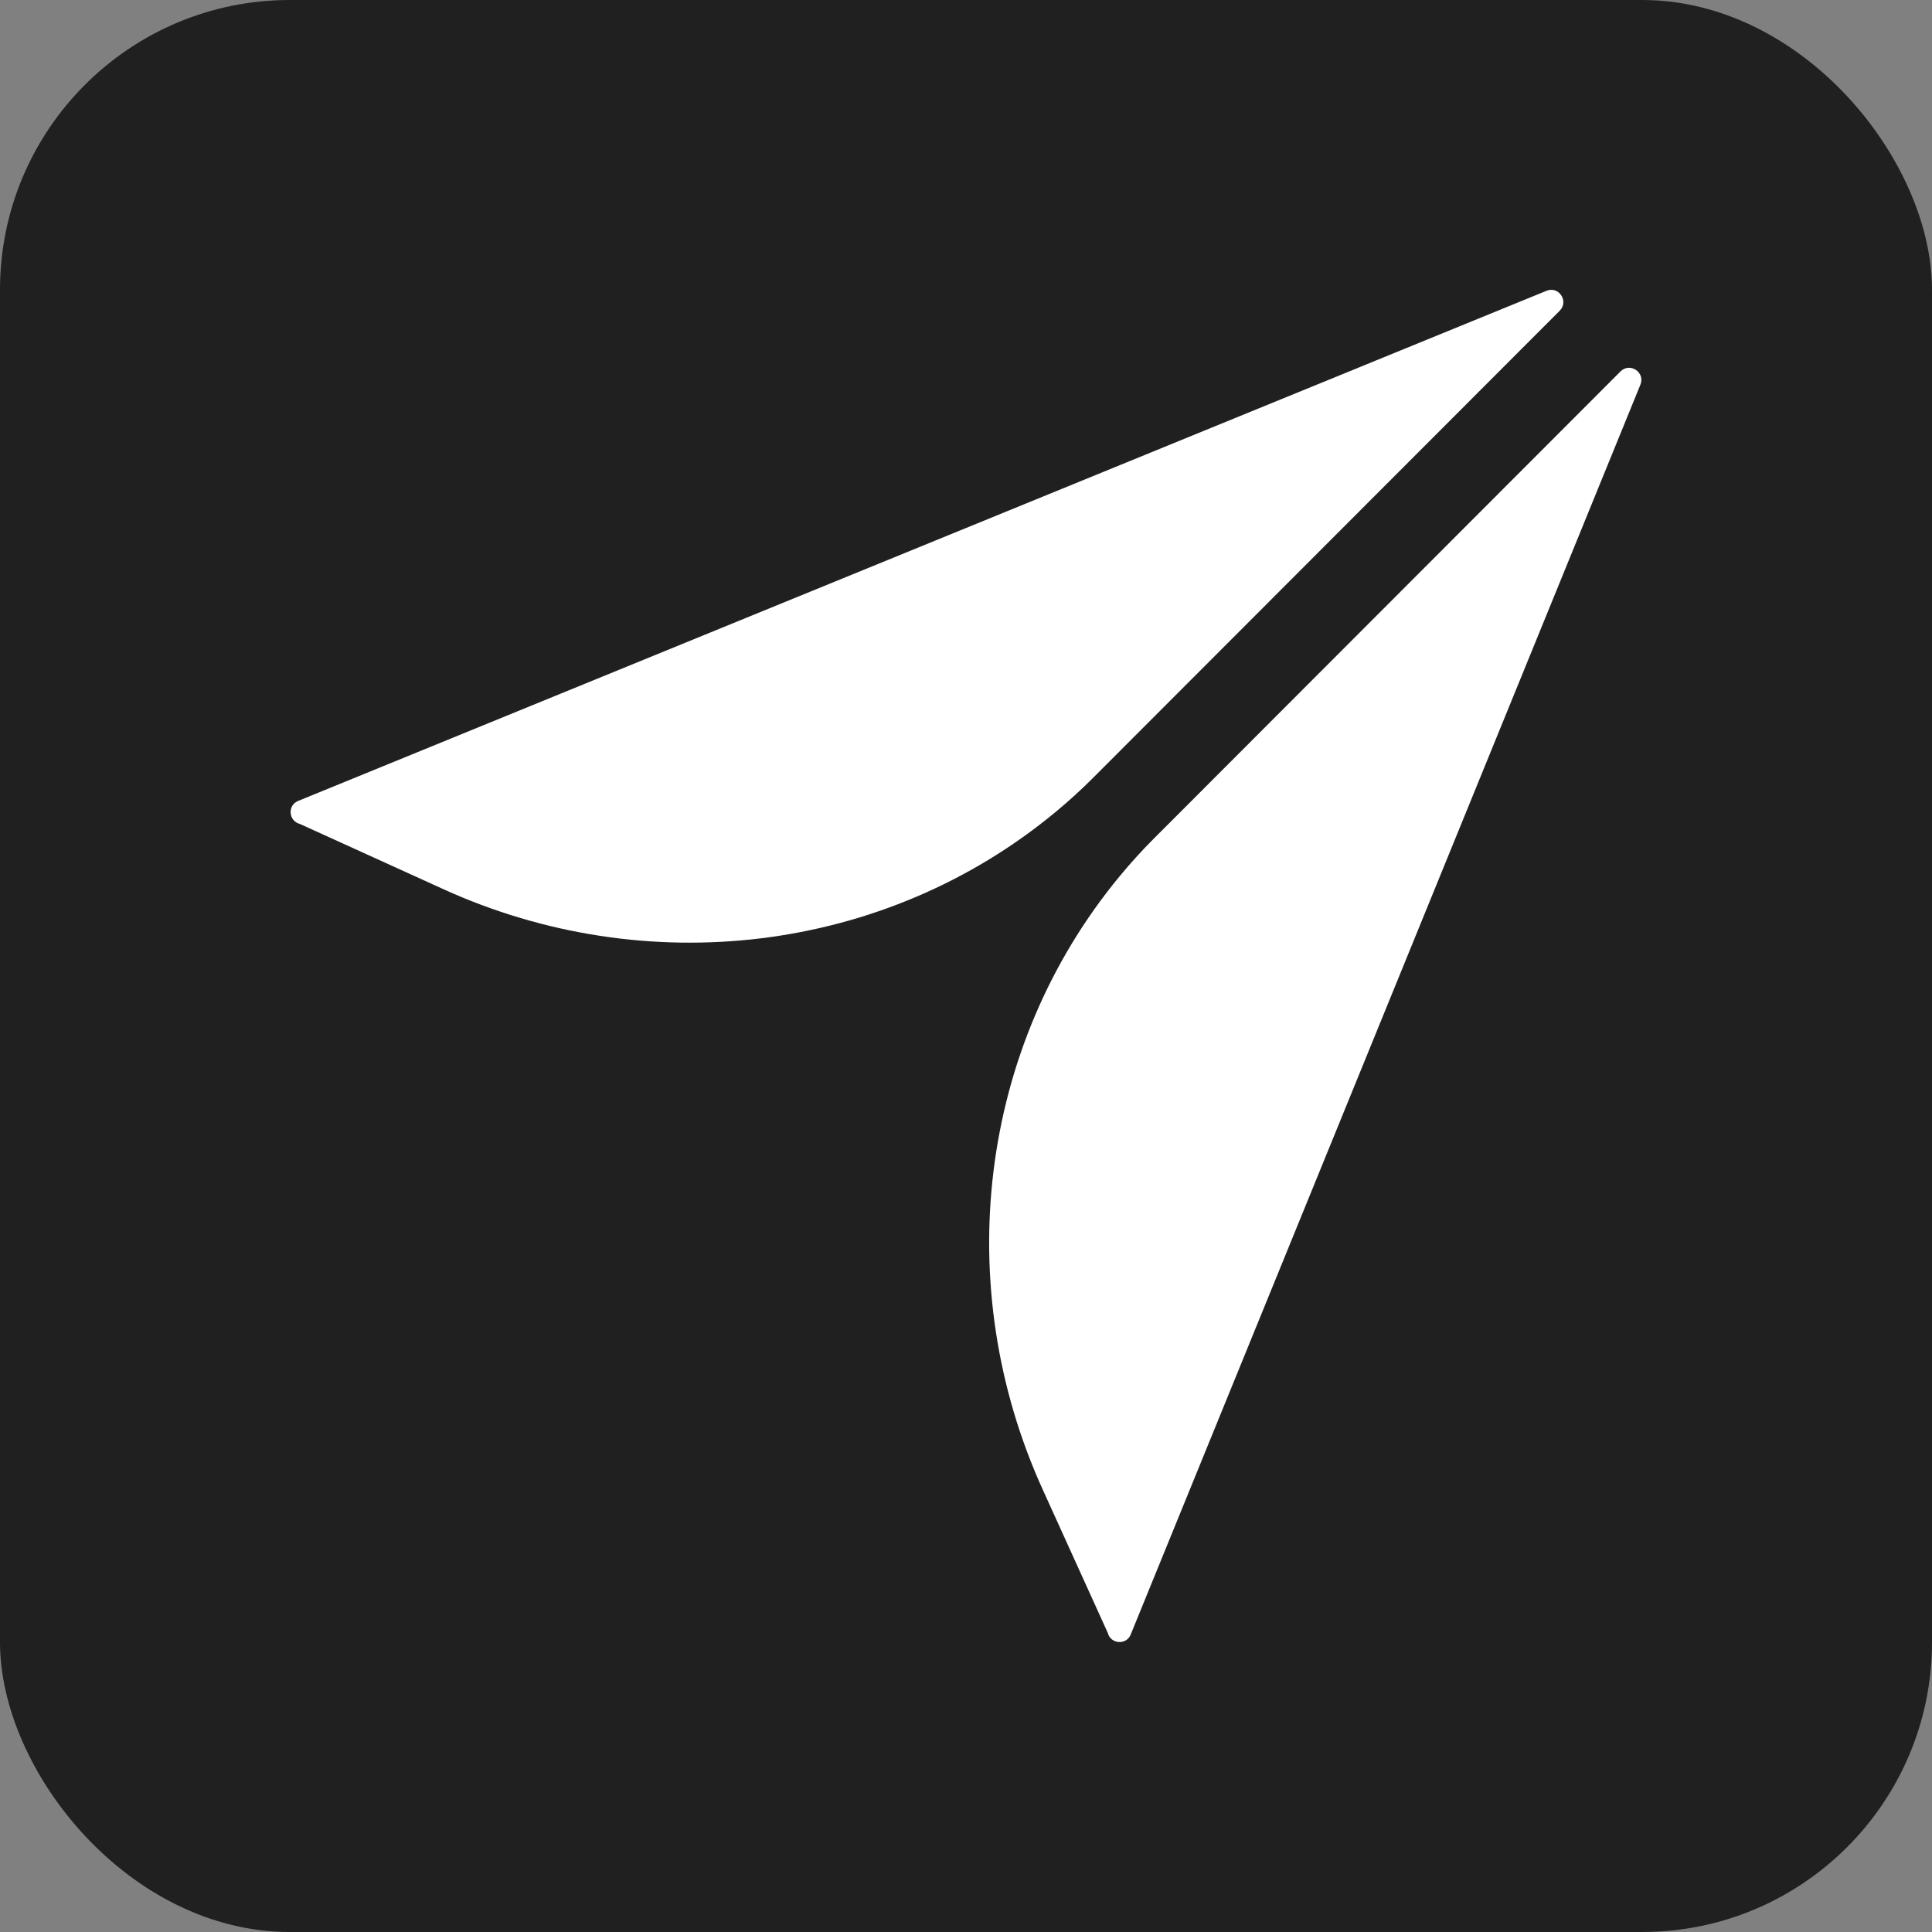
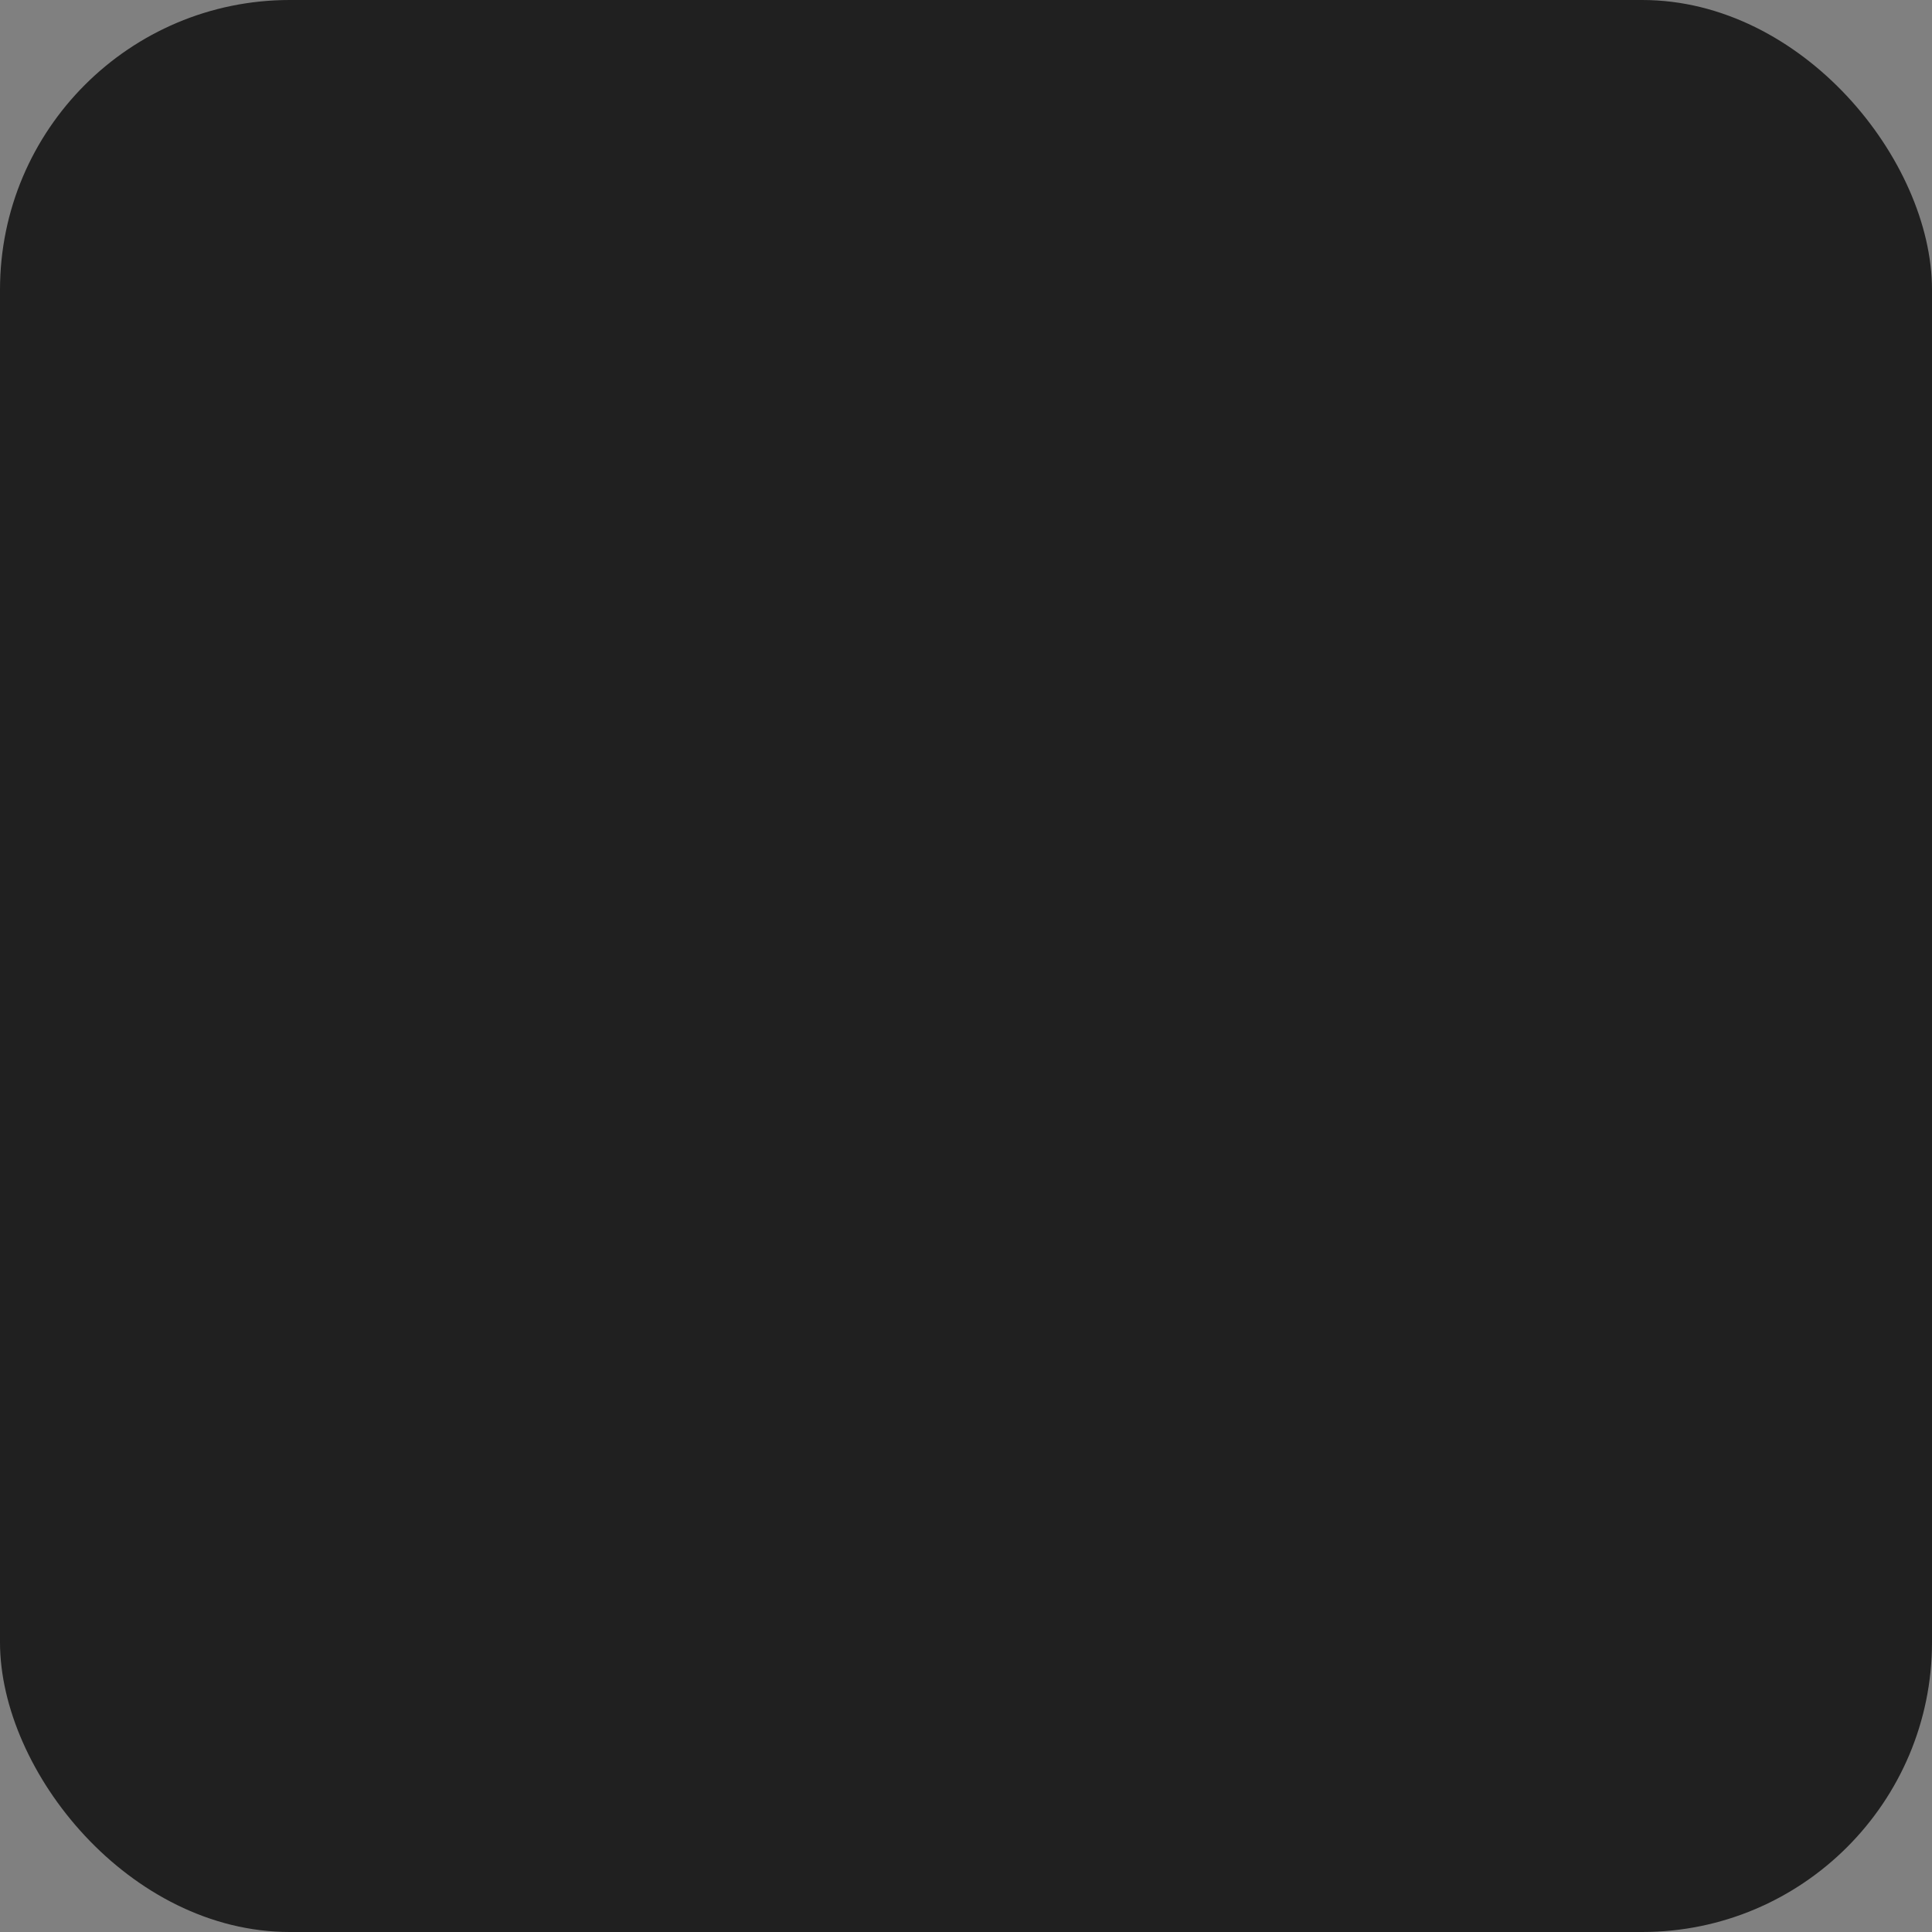
<svg xmlns="http://www.w3.org/2000/svg" version="1.1" width="1000" height="1000">
  <rect width="100%" height="100%" fill="#808080" stroke="none" />
  <g clip-path="url(#SvgjsClipPath1392)">
    <rect width="1000" height="1000" fill="#202020" />
    <g transform="matrix(5.072,0,0,5.072,150.406,150)">
      <svg version="1.1" width="137.84" height="138">
        <svg id="Layer_2" data-name="Layer 2" viewBox="0 0 137.84 138">
          <defs>
            <style>
      .cls-1 {
        fill: #fff;
      }
    </style>
            <clipPath id="SvgjsClipPath1392">
              <rect width="1000" height="1000" x="0" y="0" rx="150" ry="150" />
            </clipPath>
          </defs>
          <g id="Layer_1-2" data-name="Layer 1">
            <g>
-               <path class="cls-1" d="M85.73,137.24L137.75,9.68c.51-1.26-1.07-2.31-2.03-1.35l-47.67,47.72c-1.17,1.17-2.32,2.44-3.43,3.78-14.47,17.49-17.26,41.9-7.88,62.57l6.65,14.65c.29,1.16,1.89,1.29,2.34.19Z" />
-               <path class="cls-1" d="M.75,52.17L128.17.1c1.25-.51,2.3,1.07,1.35,2.03l-47.67,47.72c-1.17,1.17-2.43,2.32-3.77,3.43-17.47,14.49-41.85,17.28-62.5,7.88L.95,54.51c-1.16-.3-1.29-1.89-.19-2.34Z" />
-             </g>
+               </g>
          </g>
        </svg>
      </svg>
    </g>
  </g>
</svg>